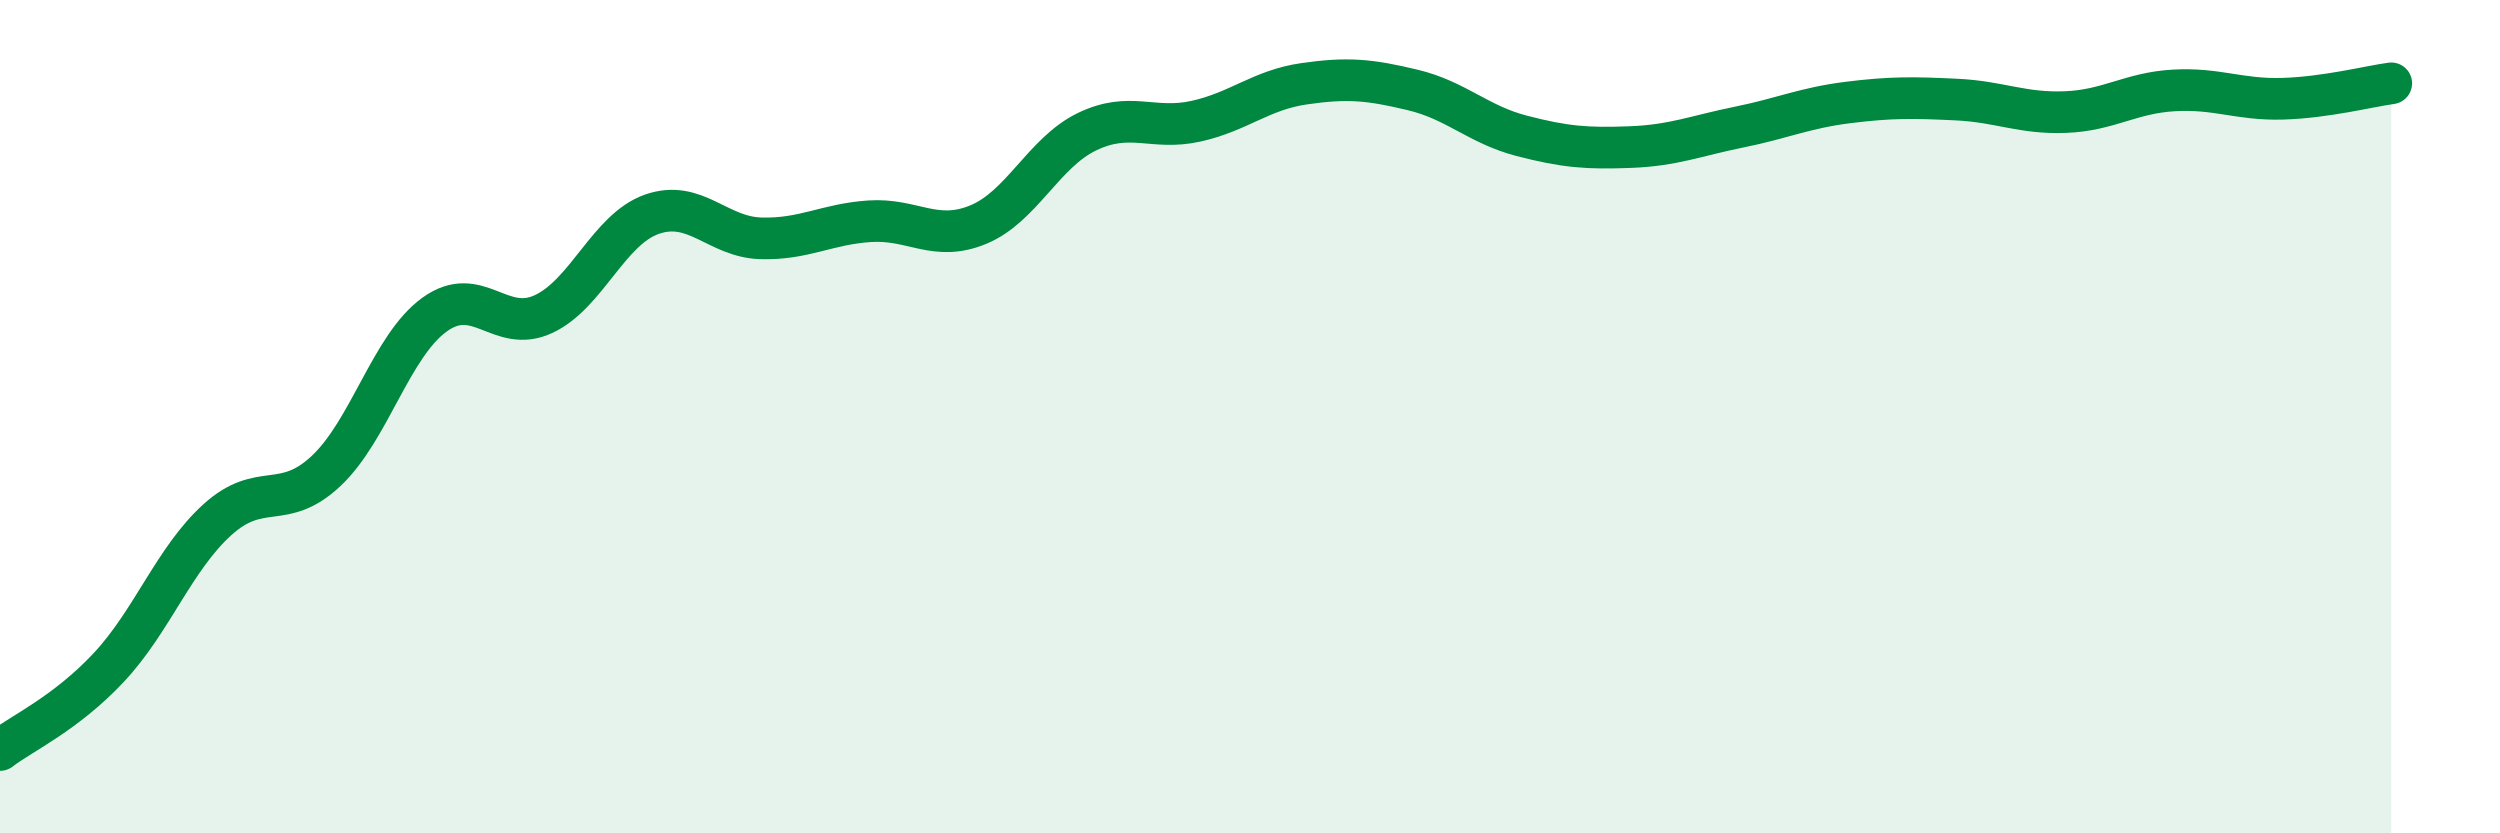
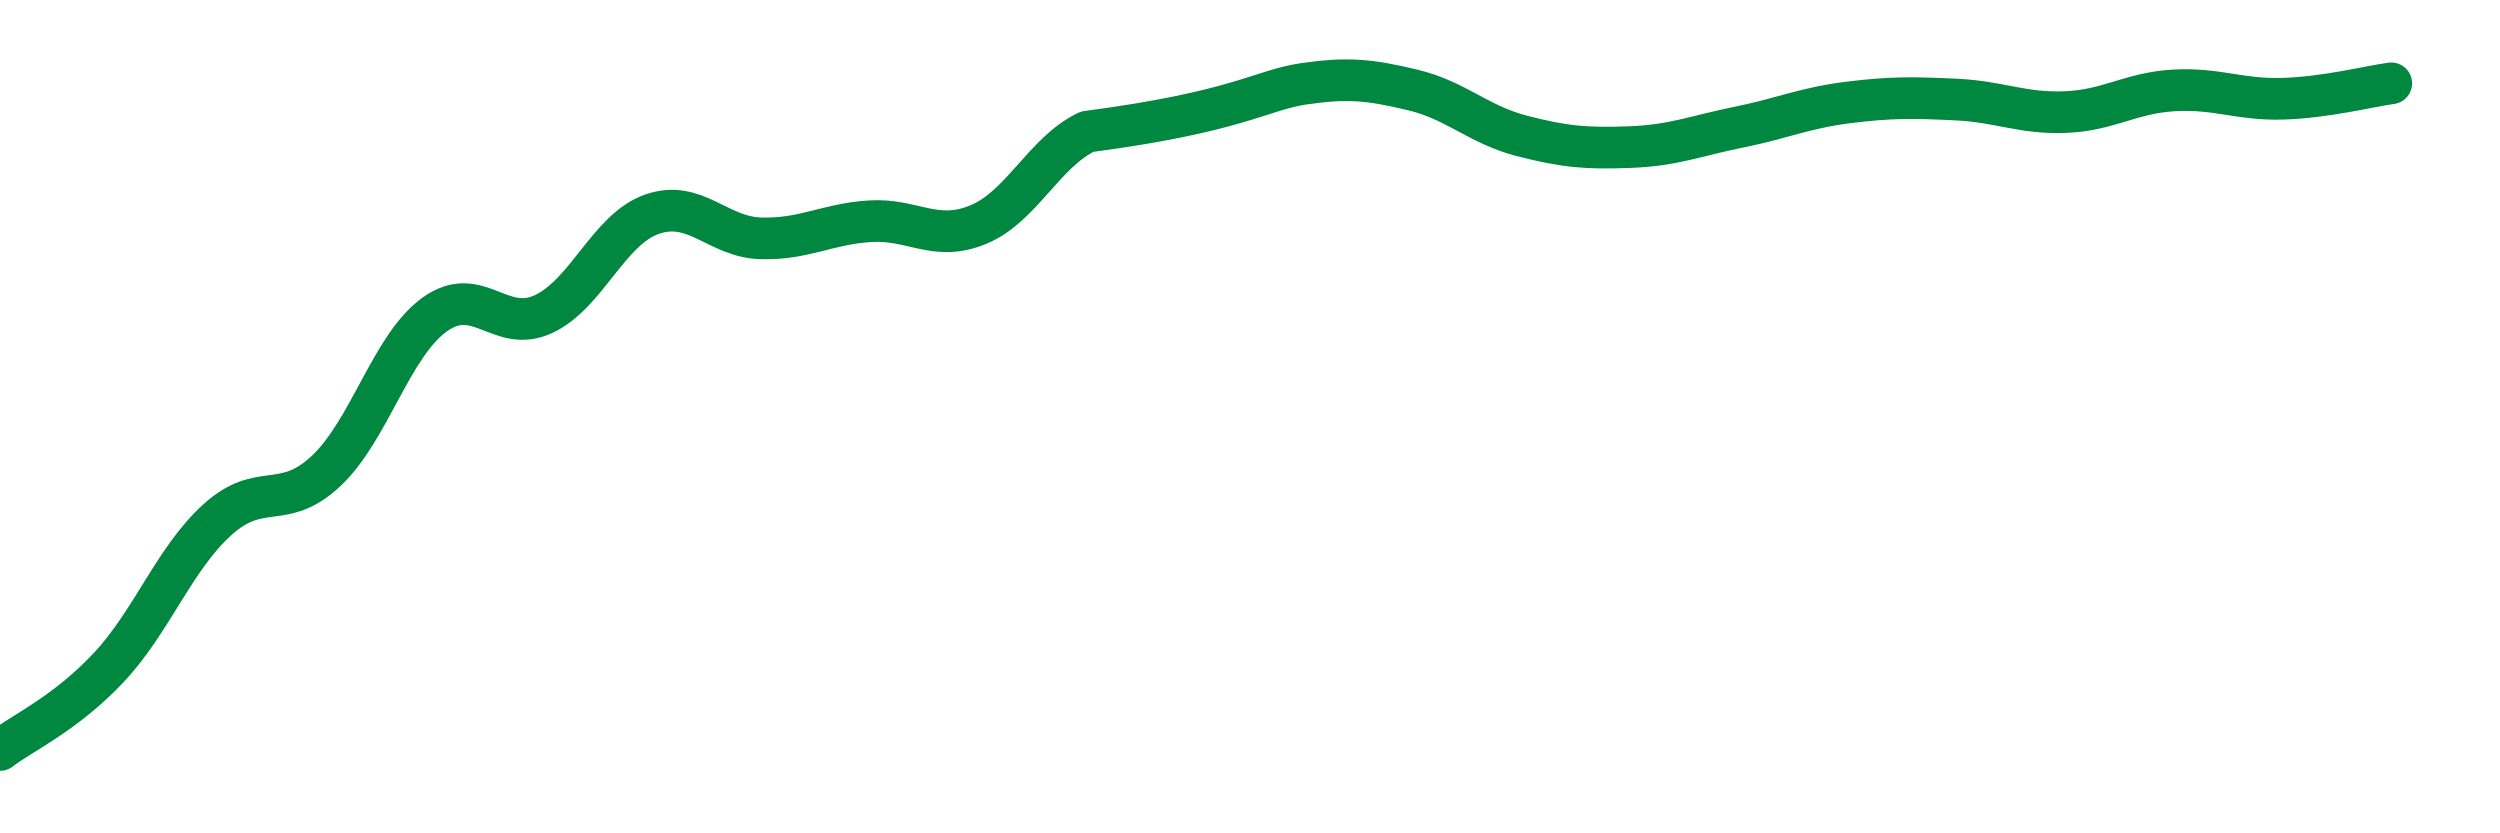
<svg xmlns="http://www.w3.org/2000/svg" width="60" height="20" viewBox="0 0 60 20">
-   <path d="M 0,18 C 0.52,17.6 1.57,17.13 2.61,16.02 C 3.65,14.91 4.18,13.41 5.22,12.47 C 6.26,11.53 6.79,12.28 7.83,11.3 C 8.87,10.32 9.39,8.3 10.43,7.55 C 11.47,6.8 12,8.02 13.04,7.54 C 14.08,7.06 14.61,5.5 15.65,5.14 C 16.69,4.78 17.22,5.69 18.26,5.72 C 19.3,5.75 19.83,5.38 20.87,5.31 C 21.91,5.24 22.44,5.82 23.48,5.39 C 24.52,4.96 25.05,3.66 26.09,3.16 C 27.13,2.66 27.66,3.14 28.7,2.91 C 29.74,2.68 30.26,2.16 31.3,2.01 C 32.34,1.86 32.87,1.91 33.91,2.16 C 34.95,2.41 35.48,2.99 36.52,3.26 C 37.56,3.53 38.09,3.57 39.13,3.53 C 40.17,3.49 40.7,3.26 41.74,3.05 C 42.78,2.84 43.31,2.59 44.35,2.46 C 45.39,2.33 45.92,2.34 46.96,2.39 C 48,2.44 48.53,2.73 49.57,2.69 C 50.61,2.65 51.13,2.23 52.17,2.17 C 53.21,2.11 53.74,2.4 54.78,2.37 C 55.82,2.34 56.87,2.07 57.39,2L57.39 20L0 20Z" fill="#008740" opacity="0.1" stroke-linecap="round" stroke-linejoin="round" />
-   <path d="M 0,18 C 0.52,17.6 1.57,17.13 2.61,16.02 C 3.65,14.91 4.18,13.41 5.22,12.47 C 6.26,11.53 6.79,12.28 7.83,11.3 C 8.87,10.32 9.39,8.3 10.43,7.55 C 11.47,6.8 12,8.02 13.04,7.54 C 14.08,7.06 14.61,5.5 15.65,5.14 C 16.69,4.78 17.22,5.69 18.26,5.72 C 19.3,5.75 19.83,5.38 20.87,5.31 C 21.91,5.24 22.44,5.82 23.48,5.39 C 24.52,4.96 25.05,3.66 26.09,3.16 C 27.13,2.66 27.66,3.14 28.7,2.91 C 29.74,2.68 30.26,2.16 31.3,2.01 C 32.34,1.86 32.87,1.91 33.91,2.16 C 34.95,2.41 35.48,2.99 36.52,3.26 C 37.56,3.53 38.09,3.57 39.13,3.53 C 40.17,3.49 40.7,3.26 41.74,3.05 C 42.78,2.84 43.31,2.59 44.35,2.46 C 45.39,2.33 45.92,2.34 46.96,2.39 C 48,2.44 48.53,2.73 49.57,2.69 C 50.61,2.65 51.13,2.23 52.17,2.17 C 53.21,2.11 53.74,2.4 54.78,2.37 C 55.82,2.34 56.87,2.07 57.39,2" stroke="#008740" stroke-width="1" fill="none" stroke-linecap="round" stroke-linejoin="round" />
+   <path d="M 0,18 C 0.52,17.6 1.57,17.13 2.61,16.02 C 3.65,14.91 4.18,13.41 5.22,12.47 C 6.26,11.53 6.79,12.28 7.83,11.3 C 8.87,10.32 9.39,8.3 10.43,7.55 C 11.47,6.8 12,8.02 13.04,7.54 C 14.08,7.06 14.61,5.5 15.65,5.14 C 16.69,4.78 17.22,5.69 18.26,5.72 C 19.3,5.75 19.83,5.38 20.87,5.31 C 21.91,5.24 22.44,5.82 23.48,5.39 C 24.52,4.96 25.05,3.66 26.09,3.16 C 29.74,2.68 30.26,2.16 31.3,2.01 C 32.34,1.86 32.87,1.91 33.91,2.16 C 34.95,2.41 35.48,2.99 36.52,3.26 C 37.56,3.53 38.09,3.57 39.13,3.53 C 40.17,3.49 40.7,3.26 41.74,3.05 C 42.78,2.84 43.31,2.59 44.35,2.46 C 45.39,2.33 45.92,2.34 46.96,2.39 C 48,2.44 48.53,2.73 49.57,2.69 C 50.61,2.65 51.13,2.23 52.17,2.17 C 53.21,2.11 53.74,2.4 54.78,2.37 C 55.82,2.34 56.87,2.07 57.39,2" stroke="#008740" stroke-width="1" fill="none" stroke-linecap="round" stroke-linejoin="round" />
</svg>